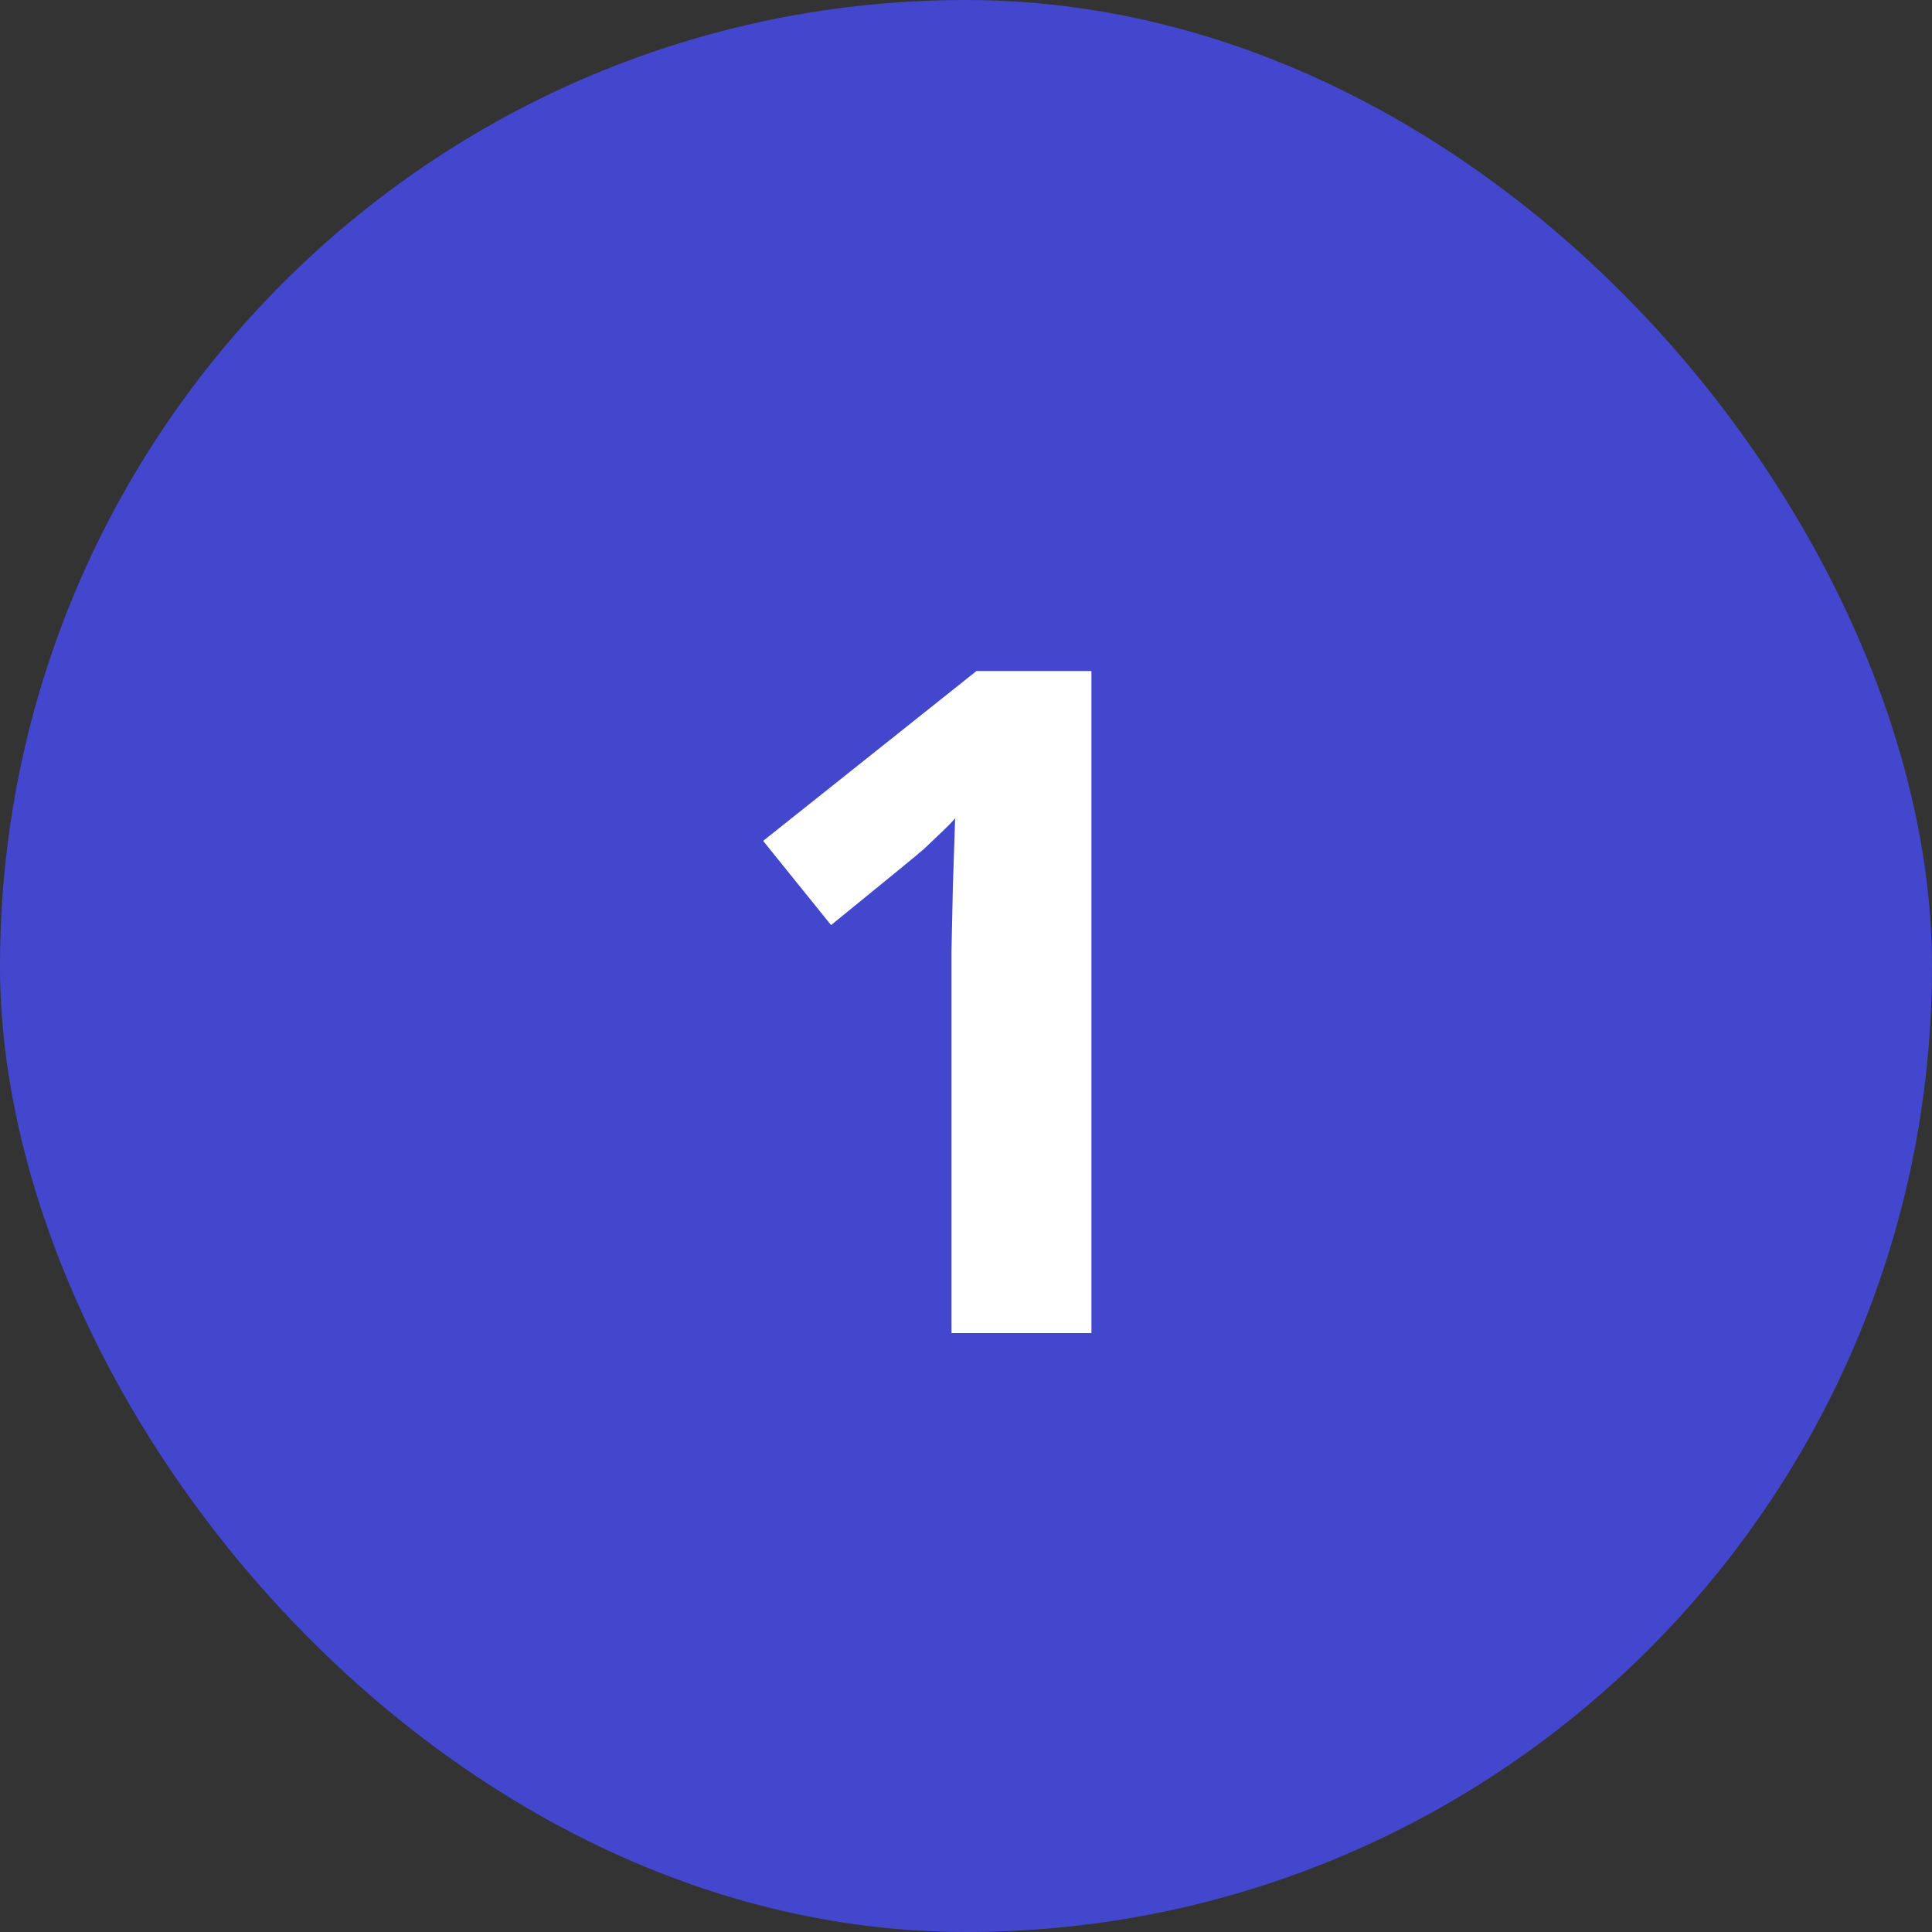
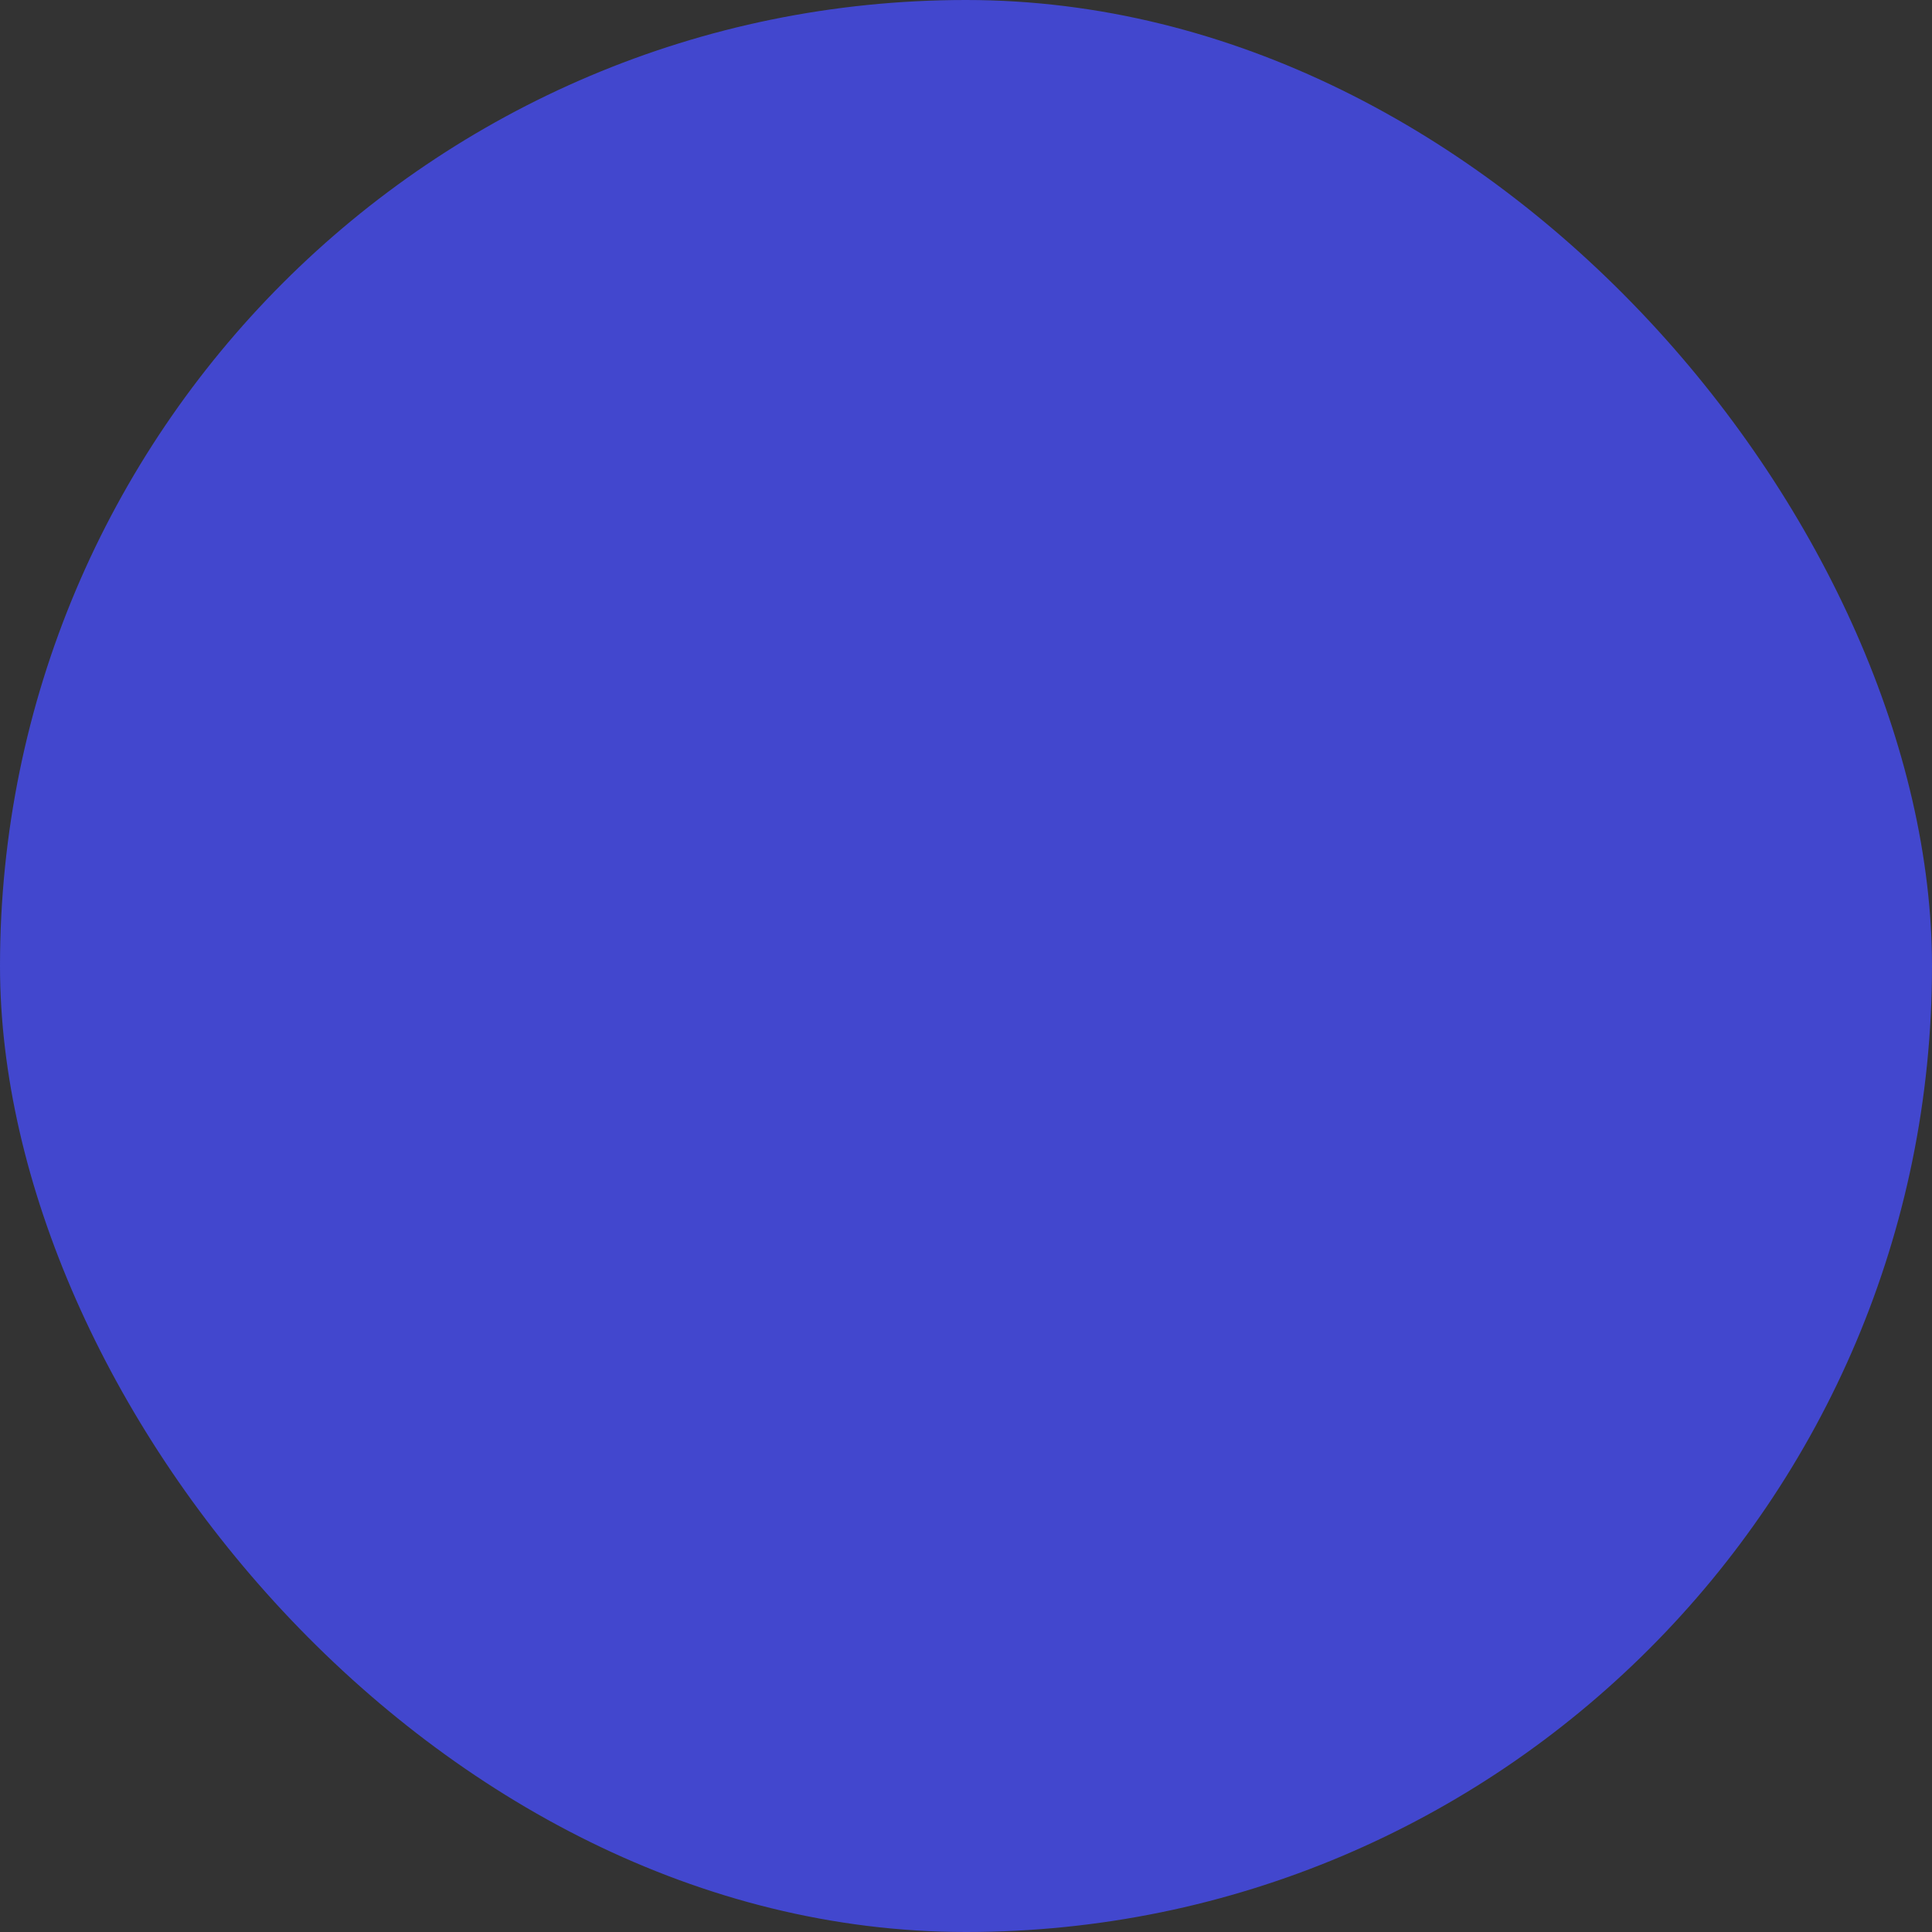
<svg xmlns="http://www.w3.org/2000/svg" width="50" height="50" viewBox="0 0 50 50" fill="none">
  <rect x="0" y="0" width="50" height="50" fill="#333333" stroke="none" />
  <rect width="50" height="50" rx="25" fill="#4247CE" />
-   <path d="M28.246 34.5H24.625V24.586L24.66 22.957L24.719 21.176C24.672 21.238 24.559 21.355 24.379 21.527C24.207 21.691 24.051 21.84 23.91 21.973C23.77 22.098 22.969 22.754 21.508 23.941L19.75 21.762L25.27 17.367H28.246V34.5Z" fill="white" />
</svg>